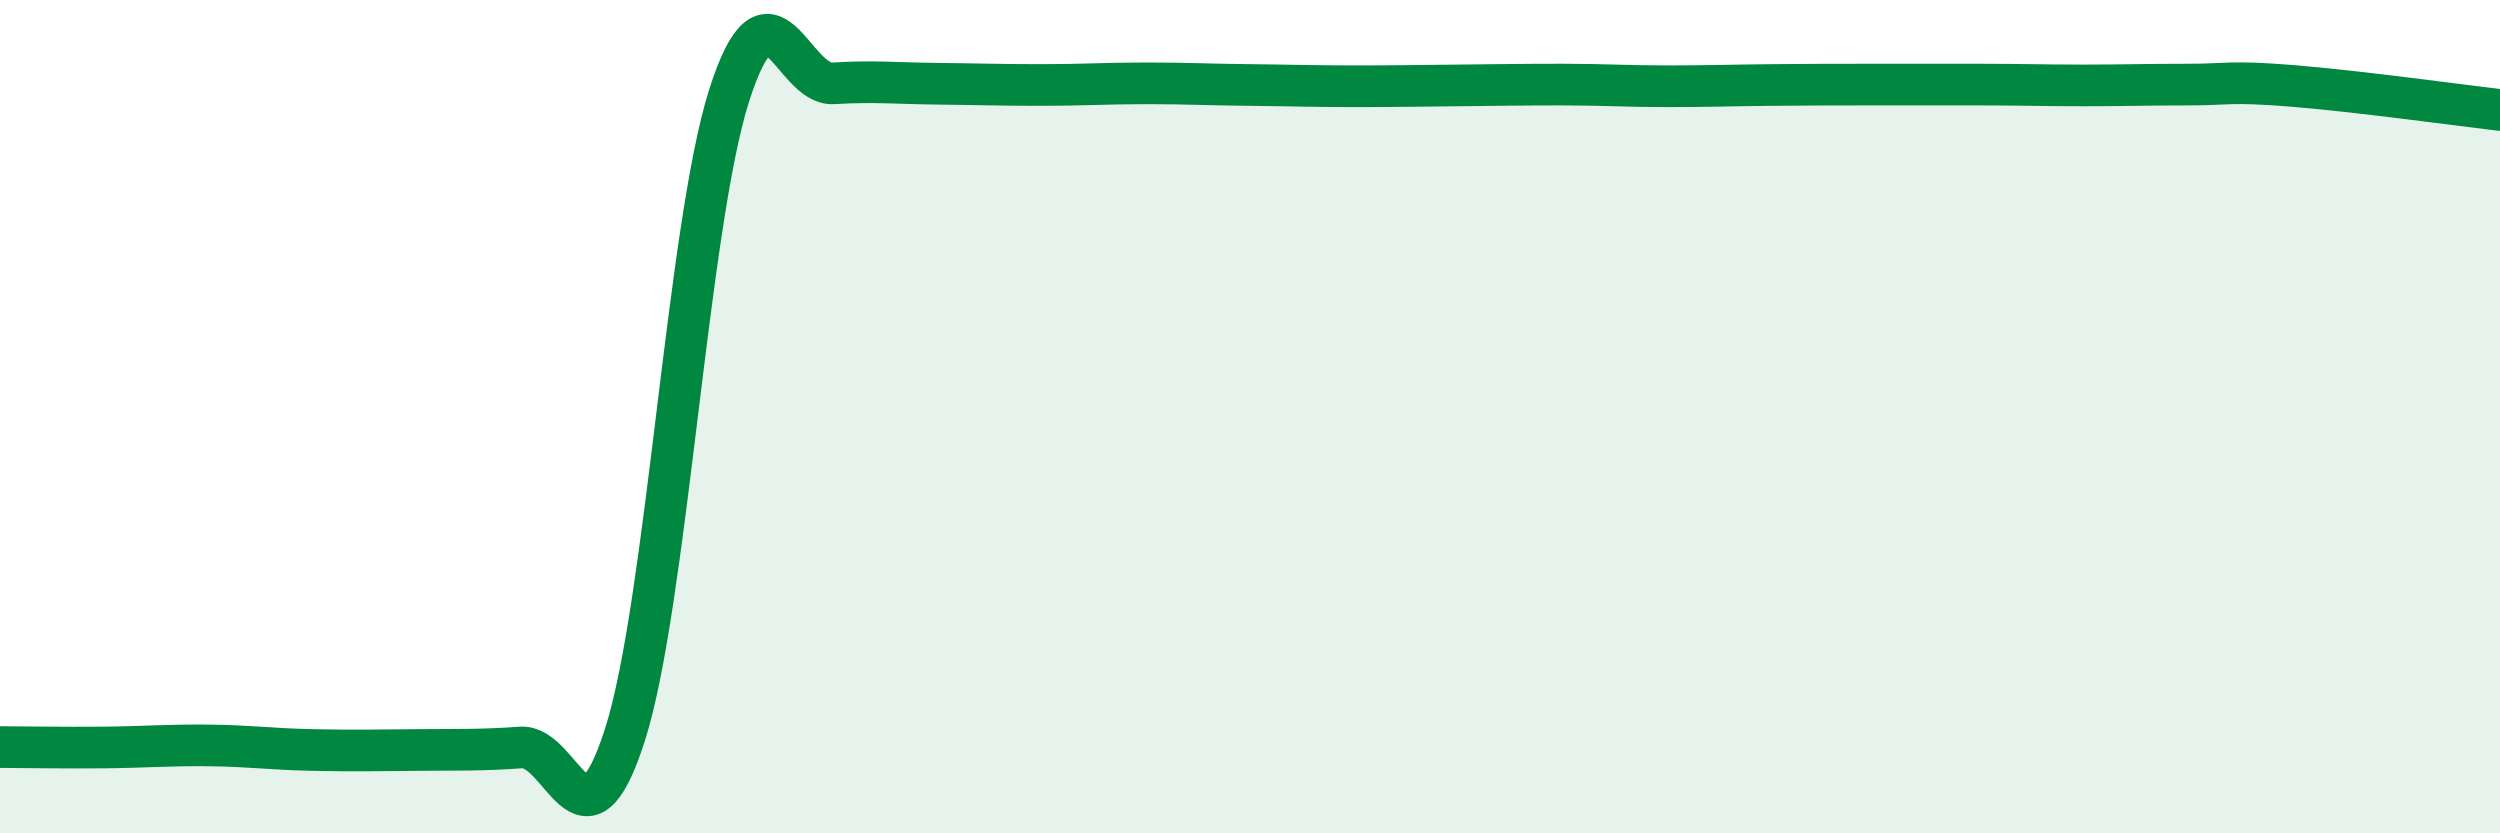
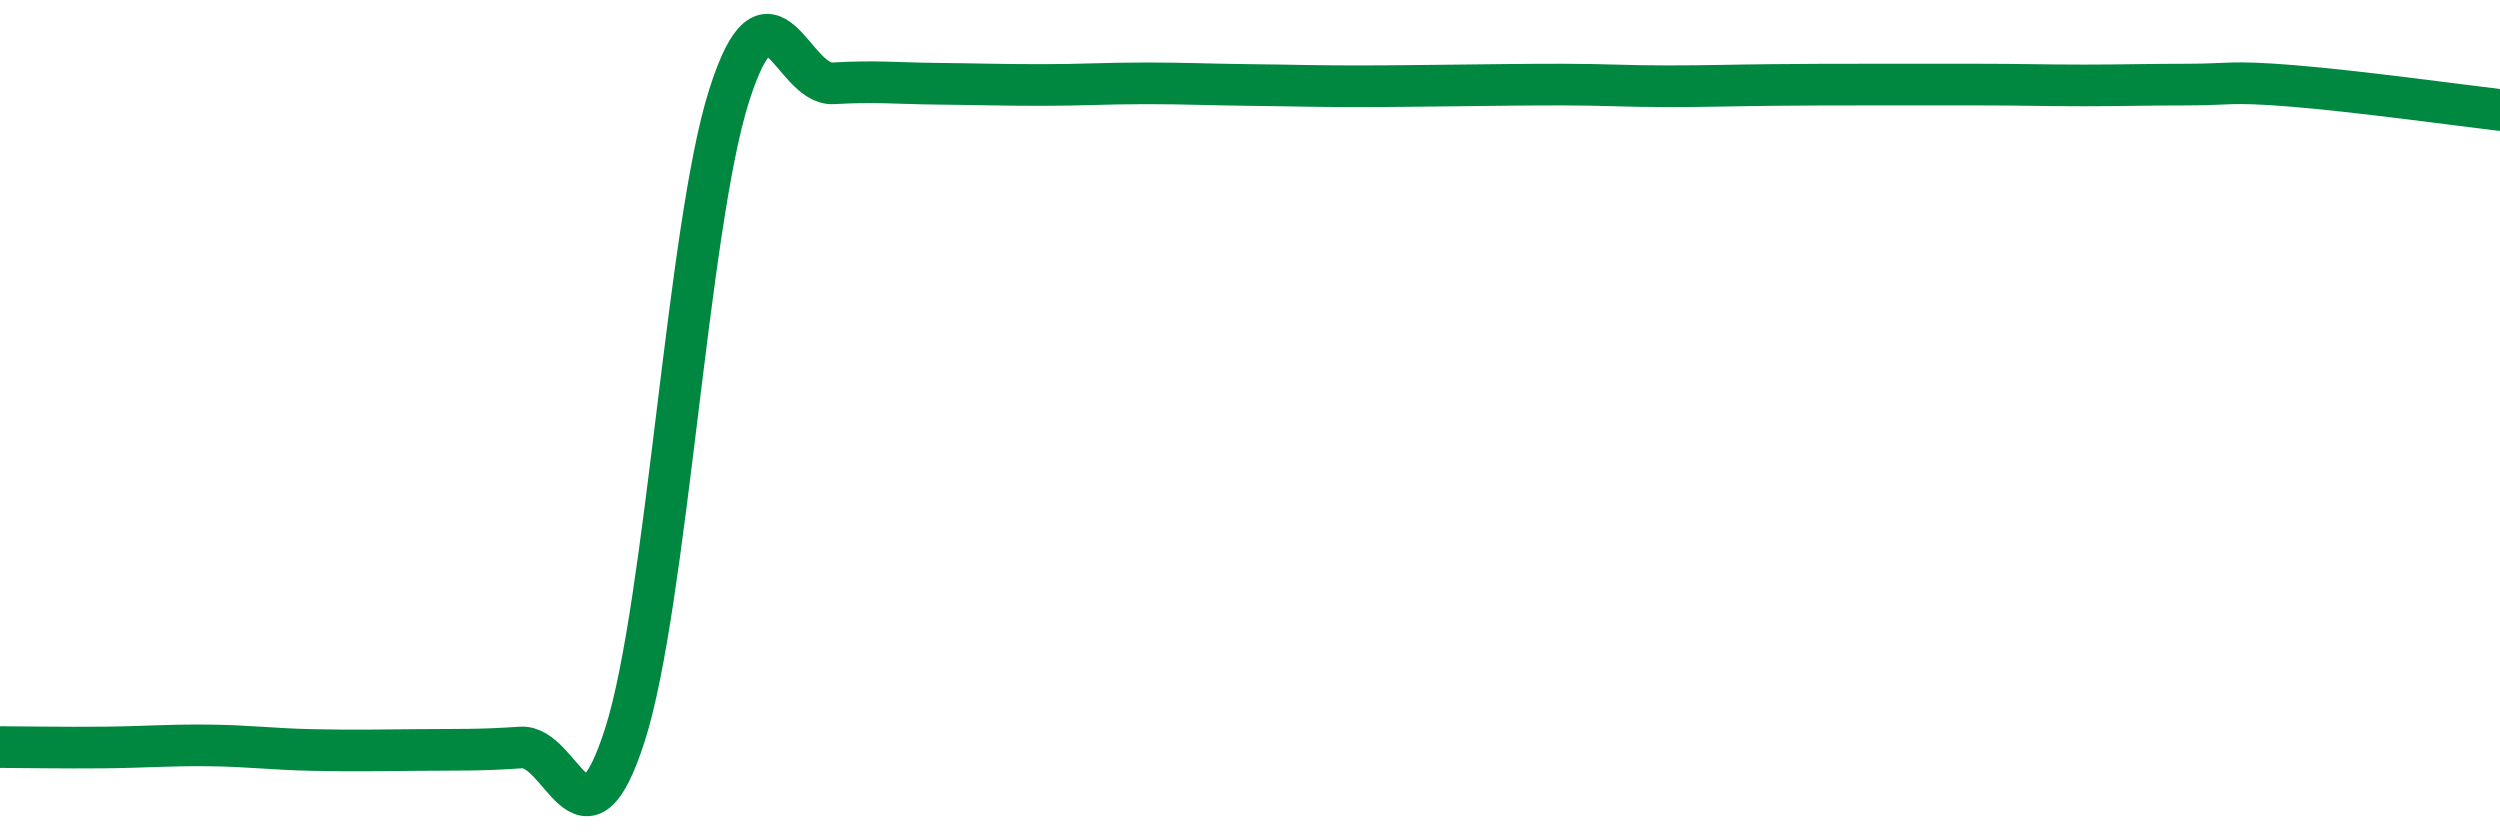
<svg xmlns="http://www.w3.org/2000/svg" width="60" height="20" viewBox="0 0 60 20">
-   <path d="M 0,17.93 C 0.5,17.93 1.5,17.95 2.5,17.94 C 3.5,17.93 4,17.88 5,17.89 C 6,17.9 6.5,17.98 7.5,18 C 8.5,18.02 9,18.01 10,18 C 11,17.99 11.5,18.01 12.5,17.94 C 13.5,17.87 14,20.76 15,17.63 C 16,14.5 16.5,5.42 17.5,2.29 C 18.5,-0.84 19,2.06 20,2 C 21,1.94 21.5,2 22.5,2.01 C 23.5,2.02 24,2.04 25,2.04 C 26,2.04 26.5,2 27.5,2 C 28.5,2 29,2.03 30,2.04 C 31,2.05 31.5,2.07 32.5,2.07 C 33.5,2.07 34,2.06 35,2.05 C 36,2.04 36.5,2.03 37.5,2.03 C 38.5,2.03 39,2.07 40,2.07 C 41,2.07 41.5,2.05 42.5,2.04 C 43.5,2.03 44,2.03 45,2.03 C 46,2.03 46.5,2.03 47.5,2.03 C 48.5,2.03 49,2.05 50,2.05 C 51,2.05 51.5,2.03 52.5,2.03 C 53.5,2.03 53.5,1.94 55,2.06 C 56.5,2.18 59,2.52 60,2.64L60 20L0 20Z" fill="#008740" opacity="0.1" stroke-linecap="round" stroke-linejoin="round" />
  <path d="M 0,17.93 C 0.5,17.93 1.5,17.95 2.5,17.94 C 3.5,17.93 4,17.88 5,17.89 C 6,17.9 6.5,17.98 7.5,18 C 8.5,18.02 9,18.01 10,18 C 11,17.99 11.5,18.01 12.5,17.94 C 13.5,17.87 14,20.76 15,17.63 C 16,14.5 16.5,5.42 17.5,2.29 C 18.5,-0.84 19,2.06 20,2 C 21,1.94 21.5,2 22.5,2.01 C 23.5,2.02 24,2.04 25,2.04 C 26,2.04 26.5,2 27.5,2 C 28.5,2 29,2.03 30,2.04 C 31,2.05 31.5,2.07 32.5,2.07 C 33.5,2.07 34,2.06 35,2.05 C 36,2.04 36.5,2.03 37.5,2.03 C 38.5,2.03 39,2.07 40,2.07 C 41,2.07 41.5,2.05 42.5,2.04 C 43.5,2.03 44,2.03 45,2.03 C 46,2.03 46.5,2.03 47.5,2.03 C 48.5,2.03 49,2.05 50,2.05 C 51,2.05 51.5,2.03 52.5,2.03 C 53.5,2.03 53.5,1.94 55,2.06 C 56.5,2.18 59,2.52 60,2.64" stroke="#008740" stroke-width="1" fill="none" stroke-linecap="round" stroke-linejoin="round" />
</svg>